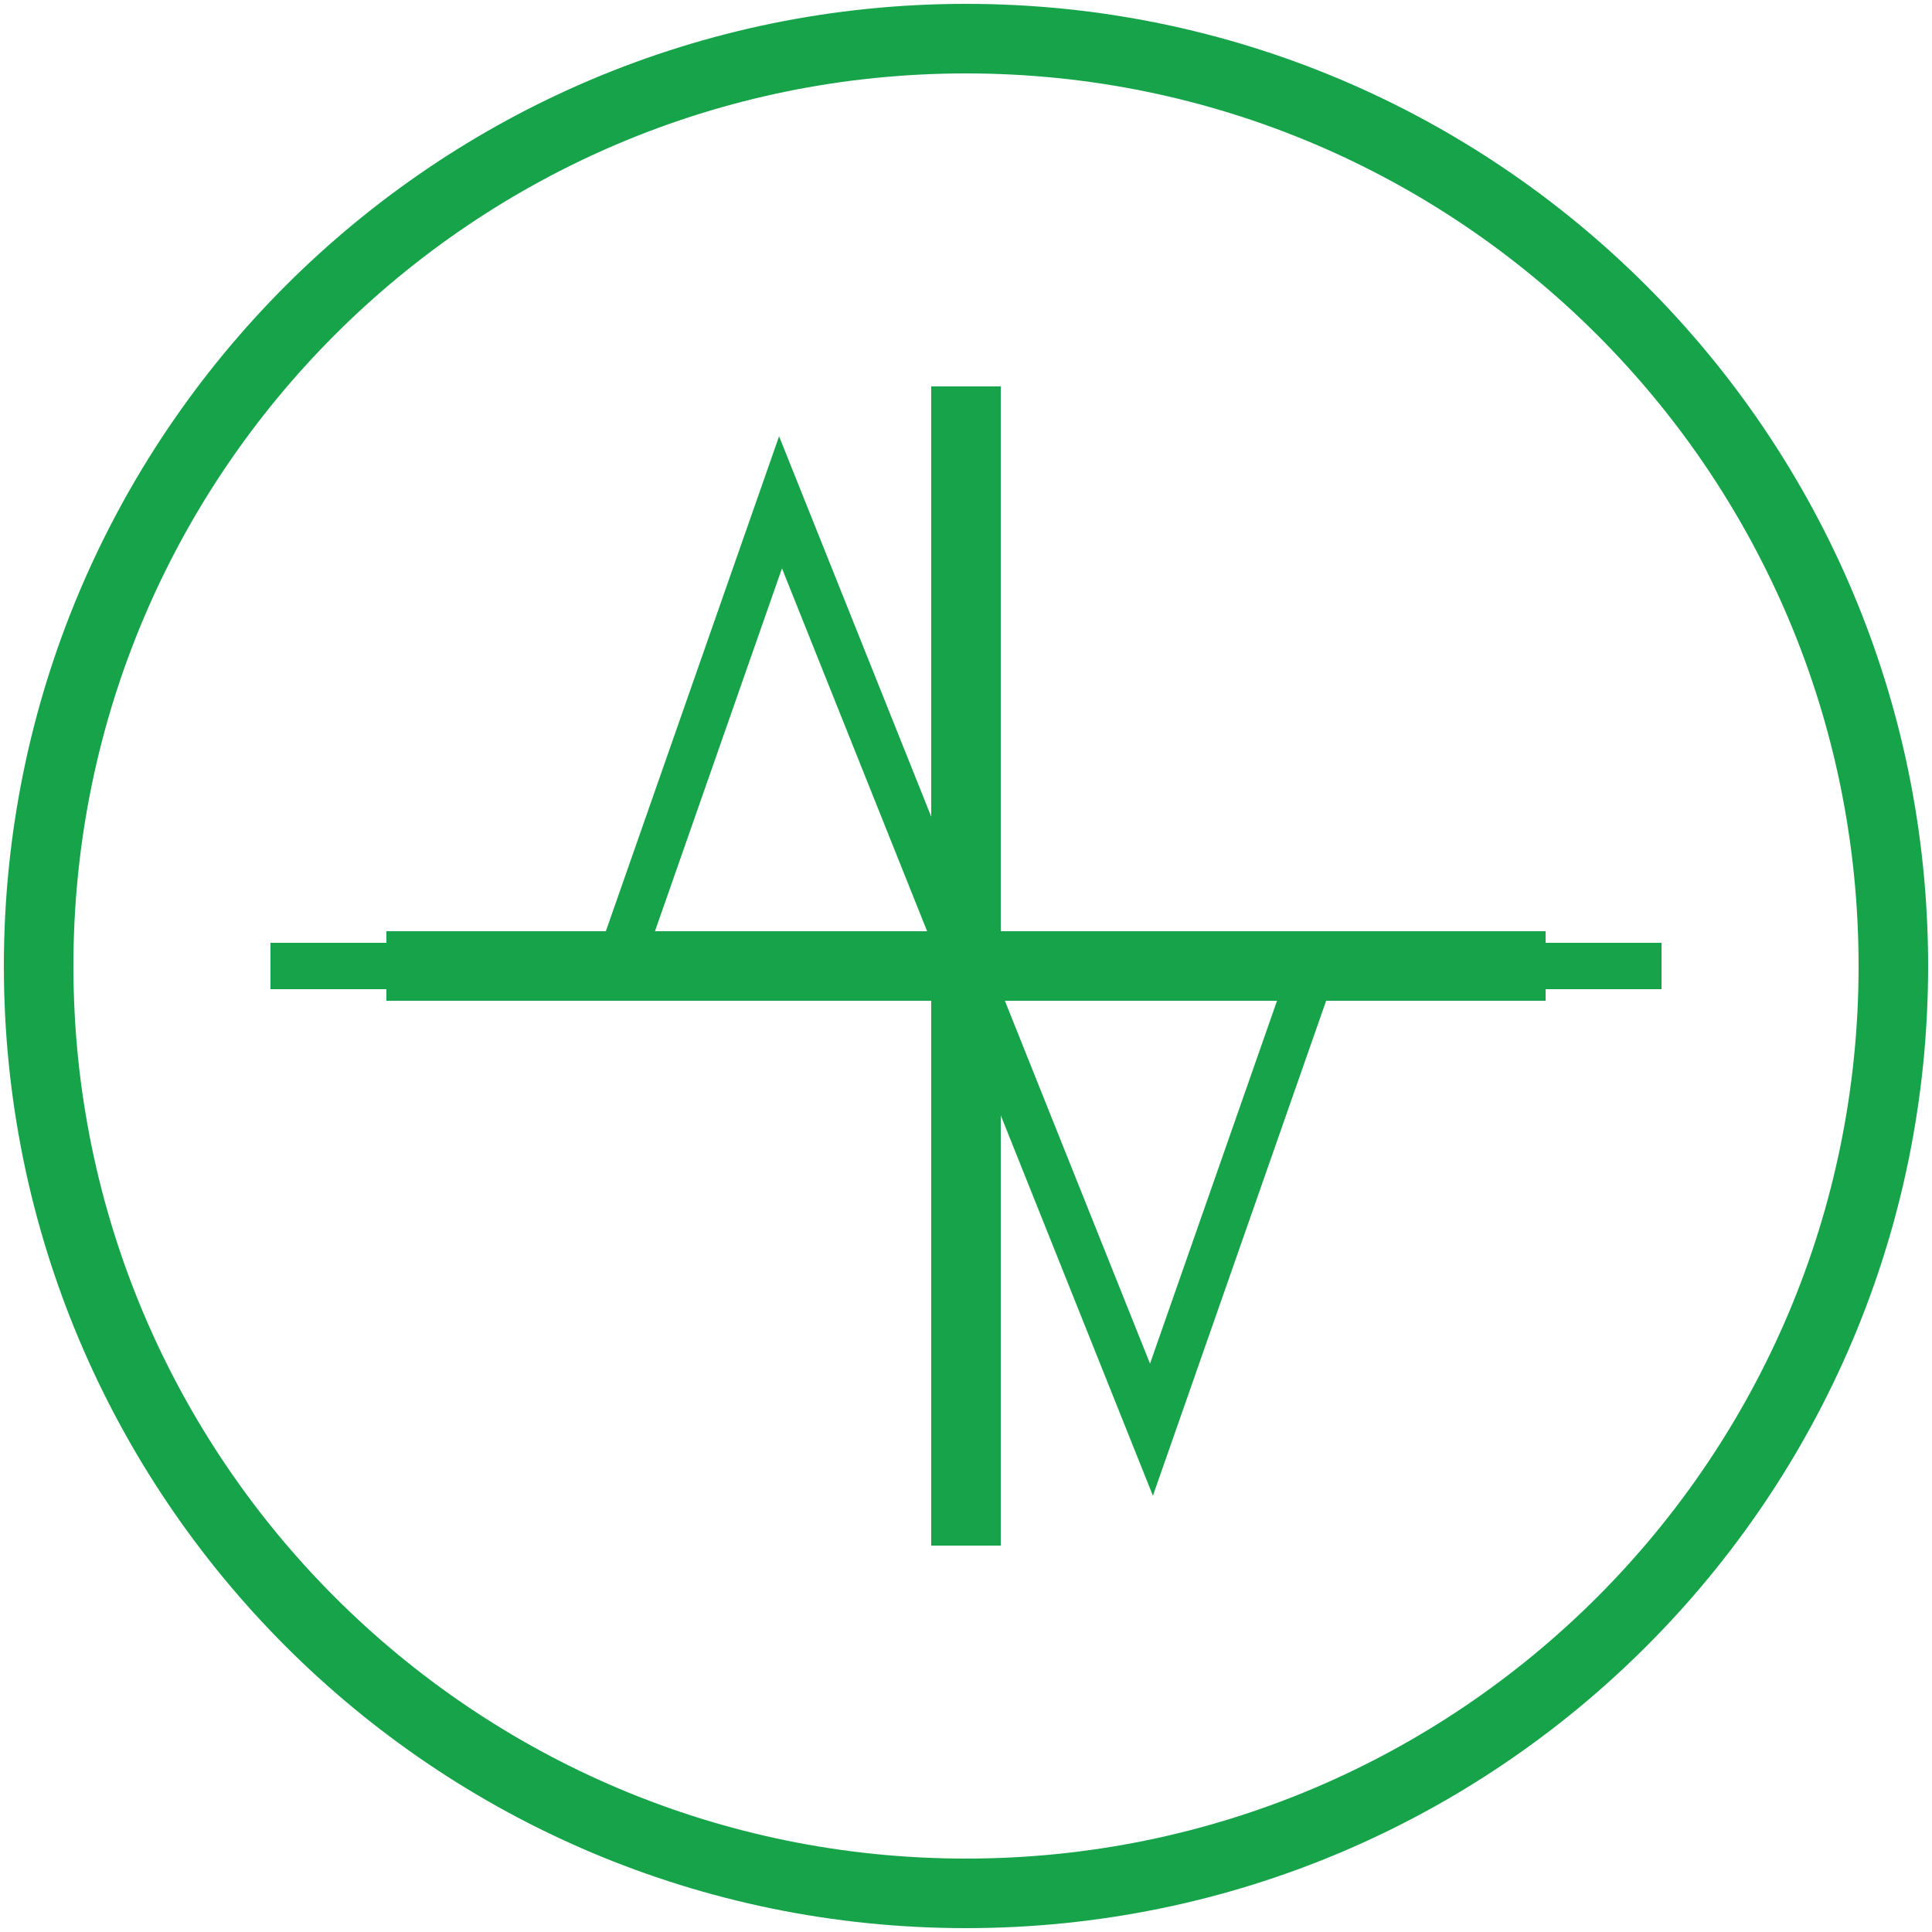
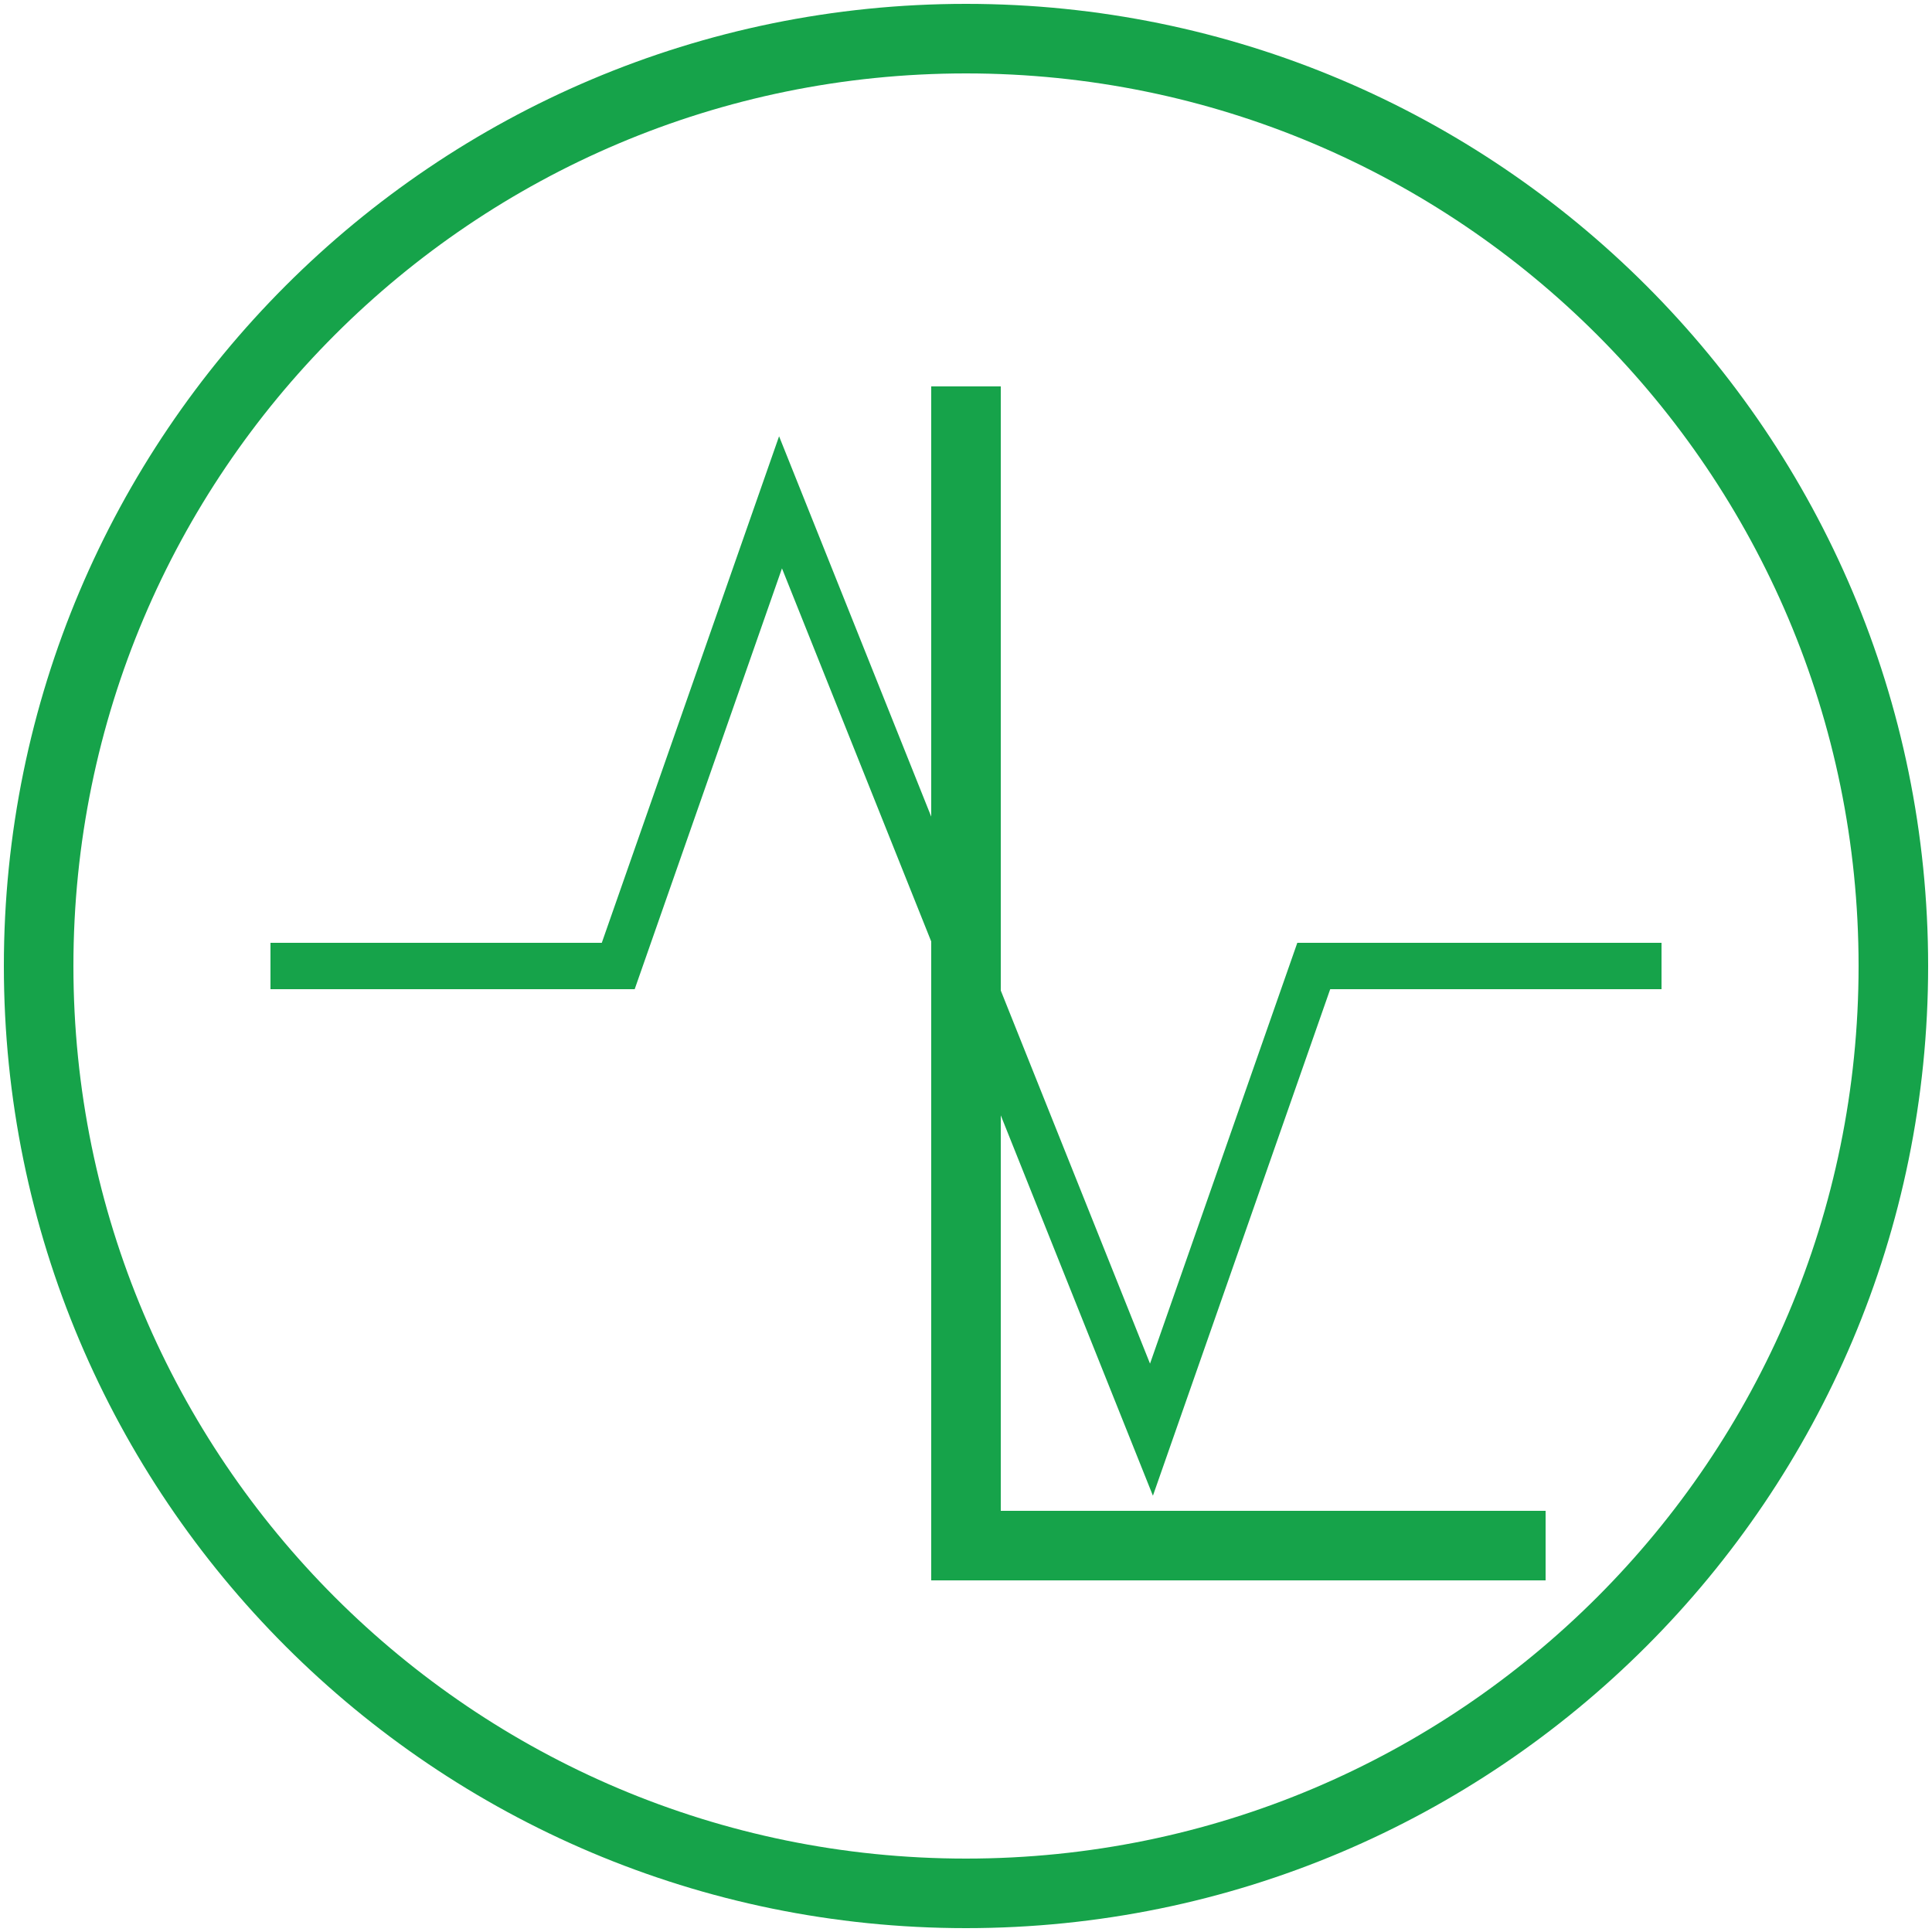
<svg xmlns="http://www.w3.org/2000/svg" width="50" height="50" viewBox="0 0 50 50" fill="none">
  <path d="M7 25H16L20.2 13L29.8 37L34 25H43" stroke="#16A34A" stroke-width="1.2" />
  <path d="M25 49C38.255 49 49 38.255 49 25C49 11.745 38.255 1 25 1C11.745 1 1 11.745 1 25C1 38.255 11.745 49 25 49Z" stroke="#16A34A" stroke-width="1.8" />
-   <path d="M25 10V40V10ZM10 25H40H10Z" fill="black" />
-   <path d="M25 10V40M10 25H40" stroke="#16A34A" stroke-width="1.8" />
+   <path d="M25 10V40H40" stroke="#16A34A" stroke-width="1.8" />
</svg>